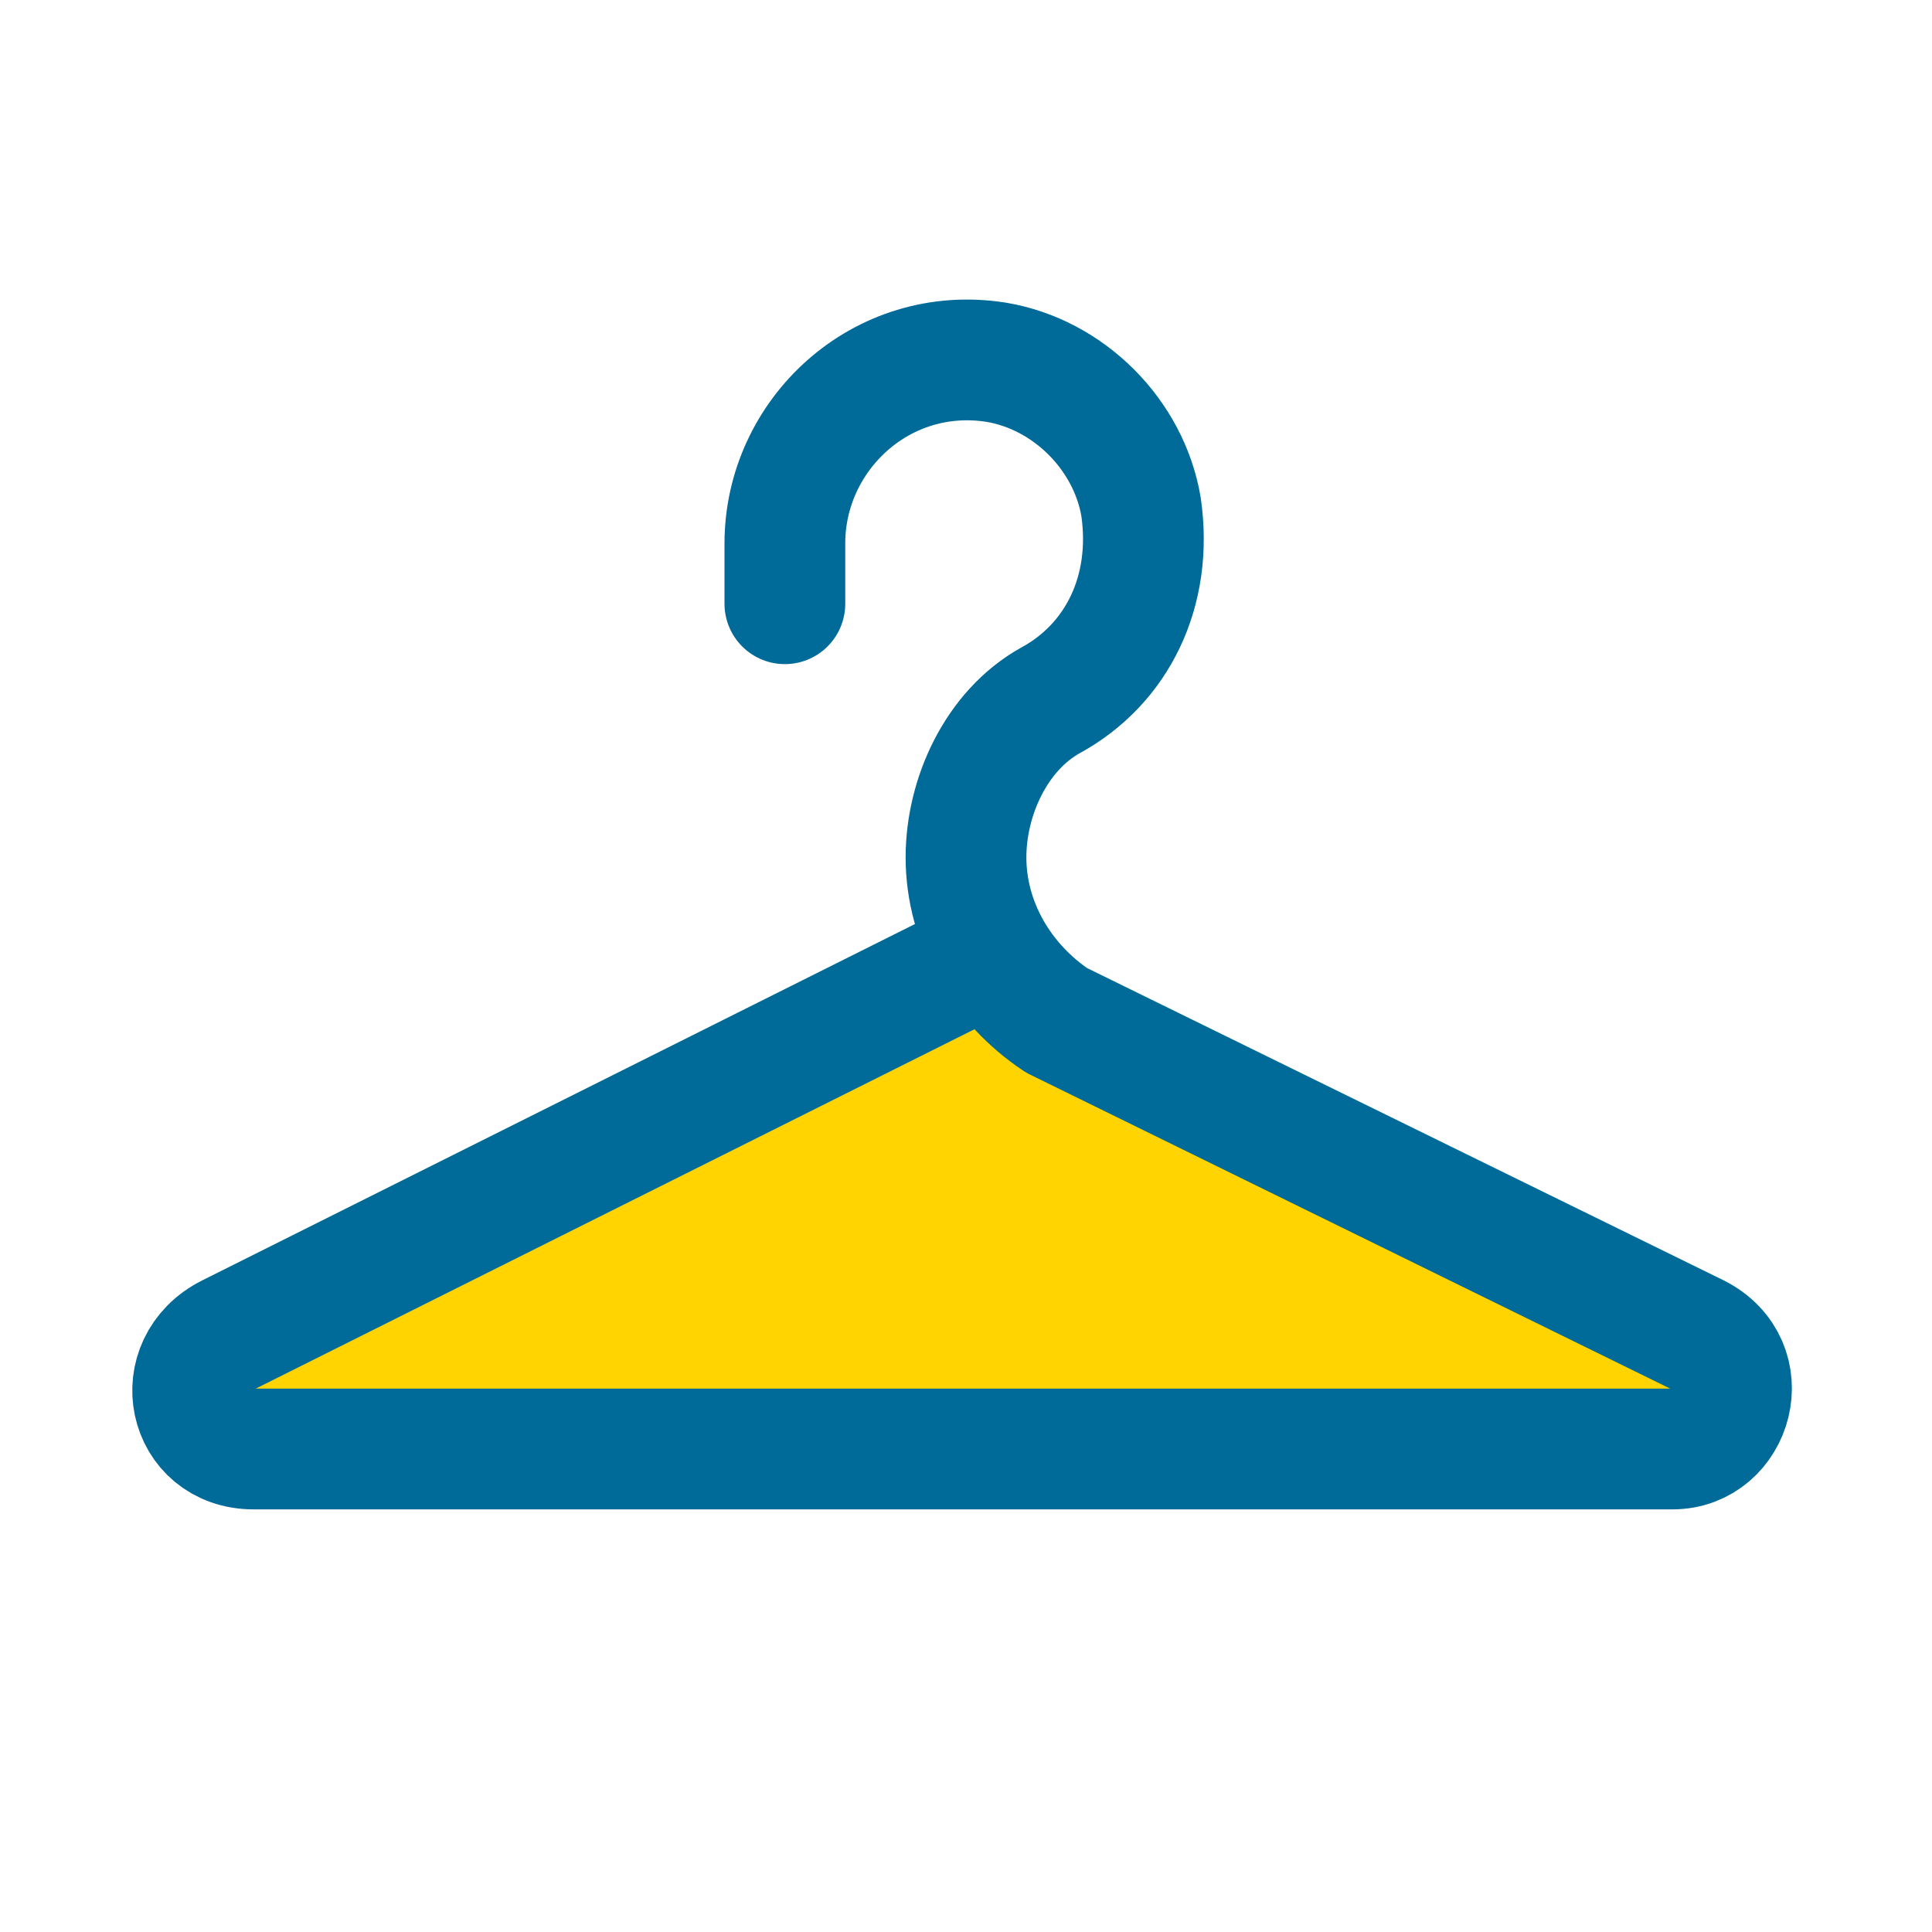
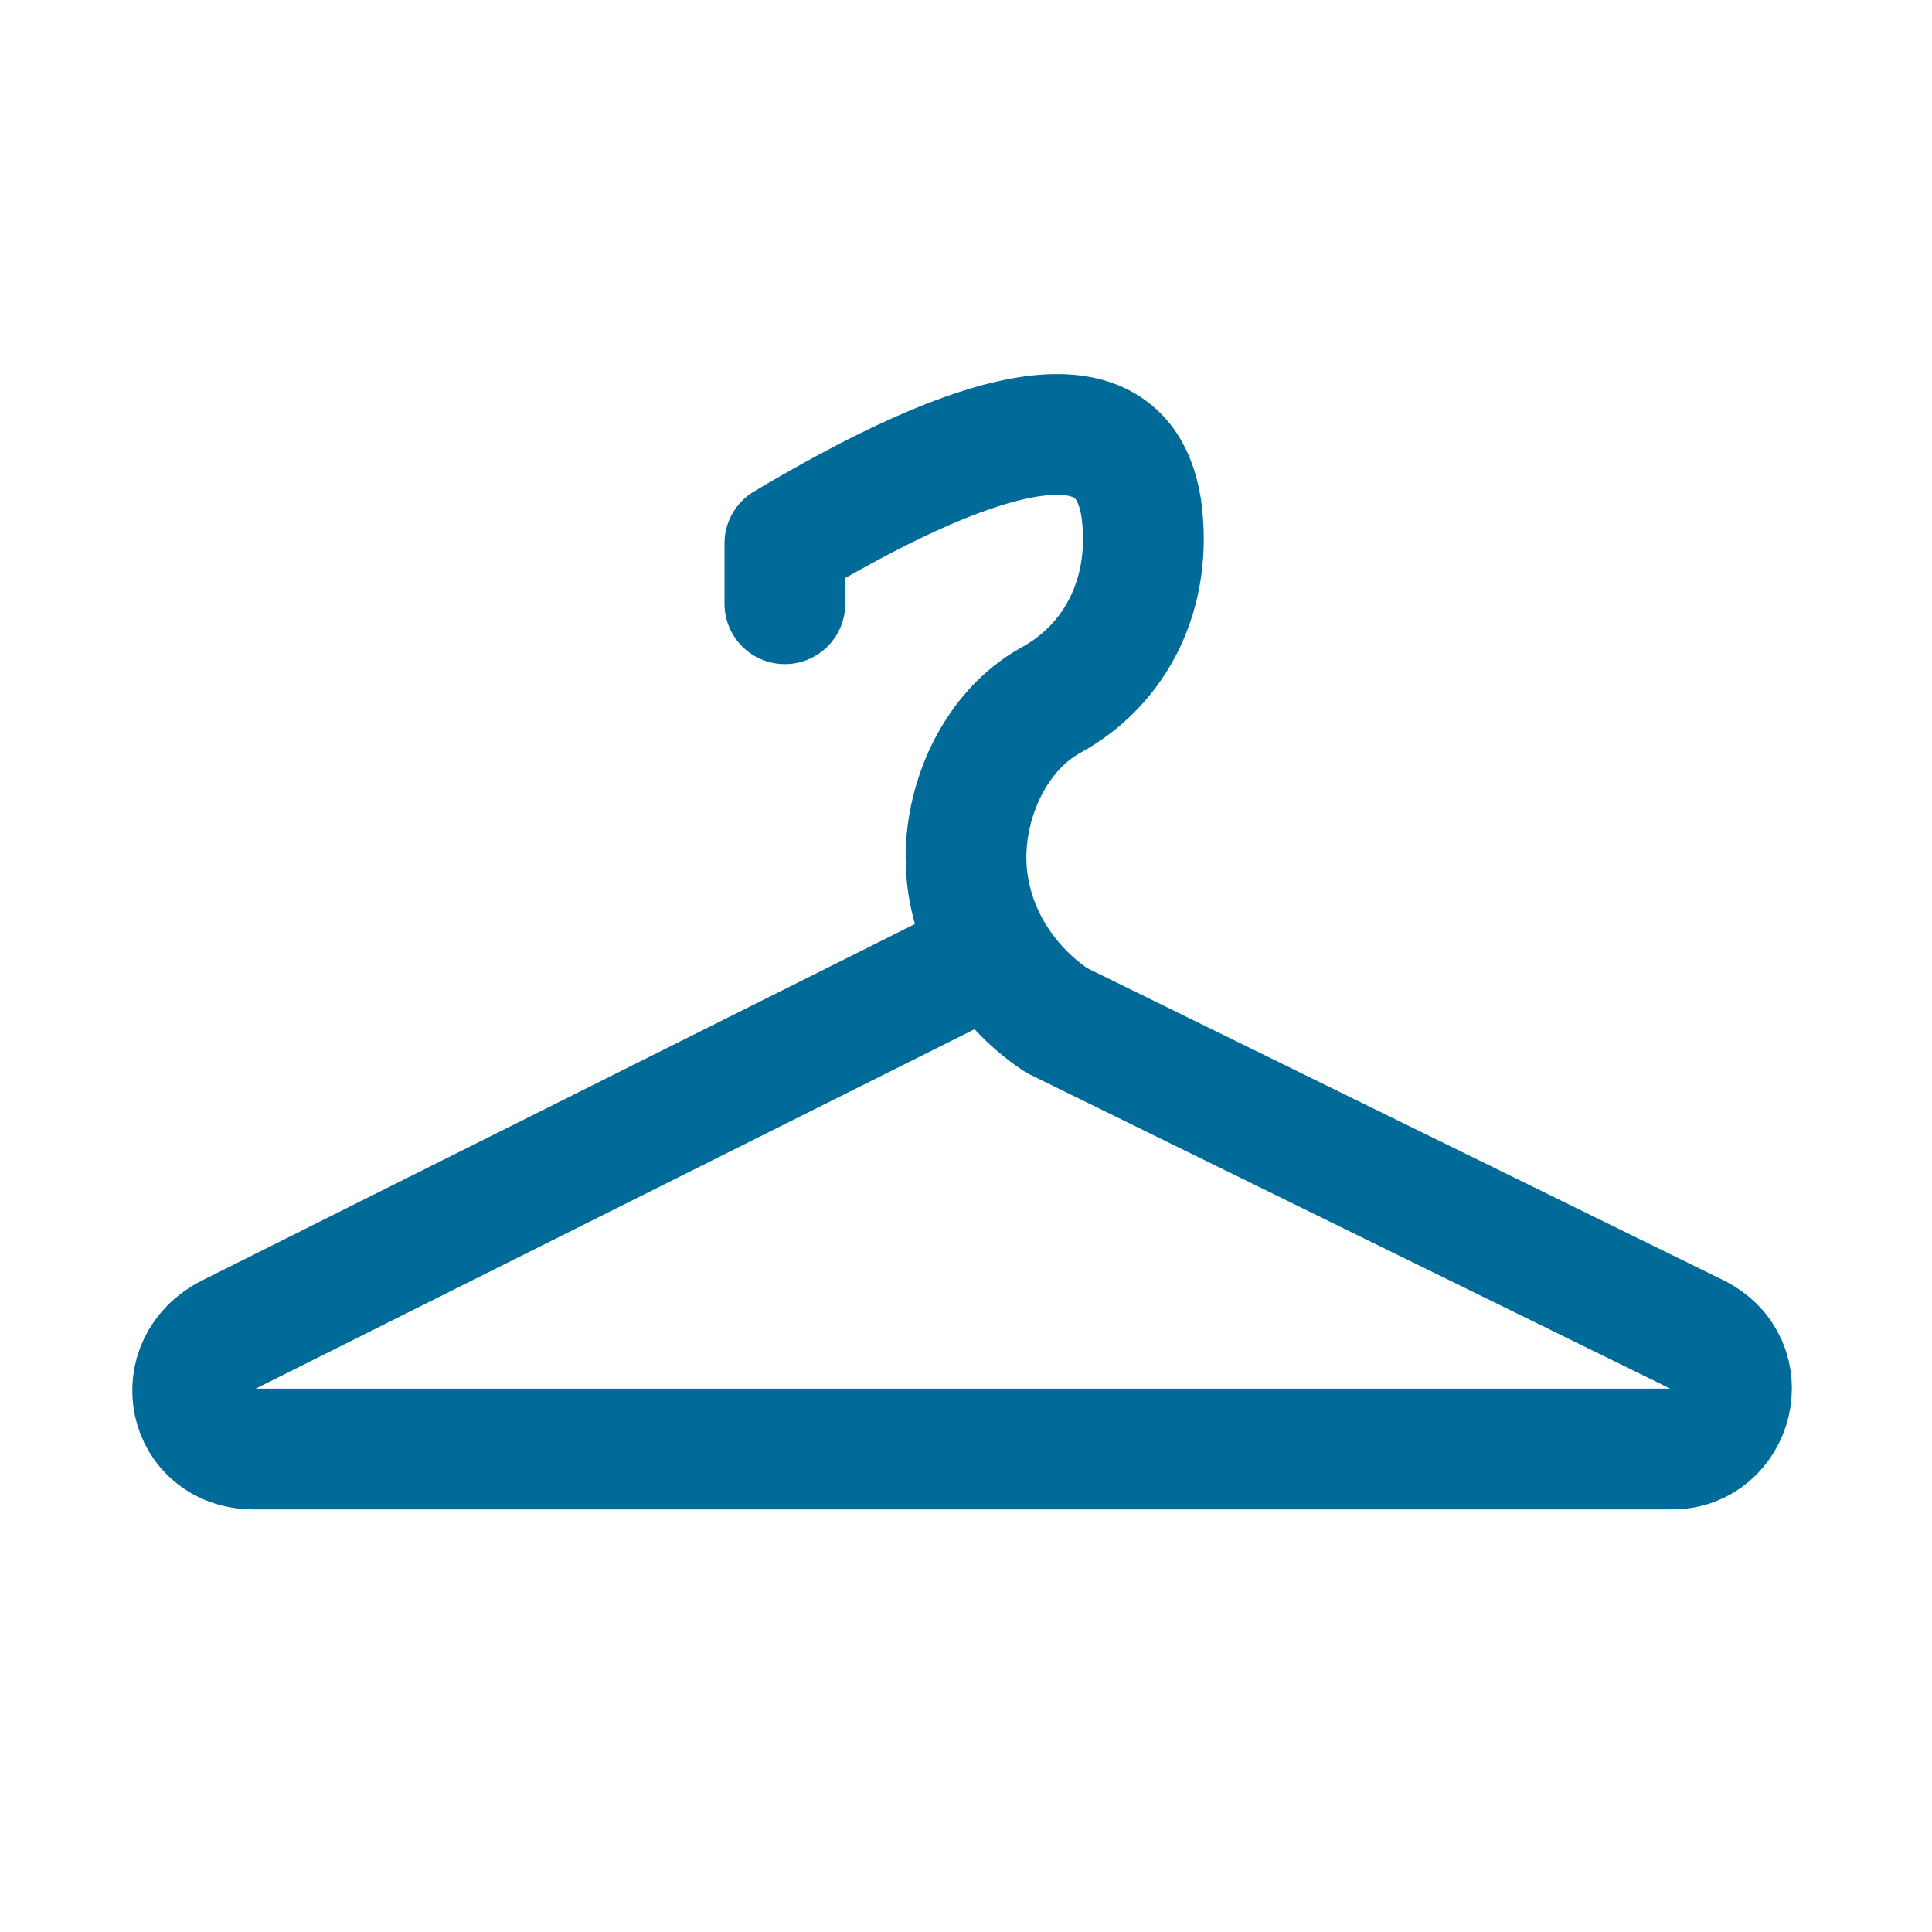
<svg xmlns="http://www.w3.org/2000/svg" width="32" height="32" viewBox="0 0 32 32" fill="none">
  <g clip-path="url(#clip0_2463_75216)">
-     <path d="M16 16L3 22.5L3.628 24H28L29 22.5L16 16Z" fill="#FFD400" />
-     <path d="M13 10V9C13 7.2 14.6 5.7 16.5 6C17.7 6.2 18.7 7.2 18.9 8.4C19.1 9.8 18.5 11 17.4 11.6C16.5 12.1 16 13.2 16 14.2C16 15.3 16.6 16.3 17.5 16.9L28.1 22.1C29.1 22.6 28.7 24 27.7 24H4.2C3.1 24 2.8 22.6 3.8 22.1L16 16" stroke="#006B99" stroke-width="2" stroke-miterlimit="10" stroke-linecap="round" stroke-linejoin="round" />
+     <path d="M13 10V9C17.7 6.2 18.7 7.2 18.9 8.4C19.1 9.8 18.5 11 17.4 11.6C16.5 12.1 16 13.2 16 14.2C16 15.3 16.6 16.3 17.5 16.9L28.1 22.1C29.1 22.6 28.7 24 27.7 24H4.2C3.1 24 2.8 22.6 3.8 22.1L16 16" stroke="#006B99" stroke-width="2" stroke-miterlimit="10" stroke-linecap="round" stroke-linejoin="round" />
  </g>
  <defs>
    <clipPath id="clip0_2463_75216">
      <rect width="32" height="32" fill="white" />
    </clipPath>
  </defs>
</svg>